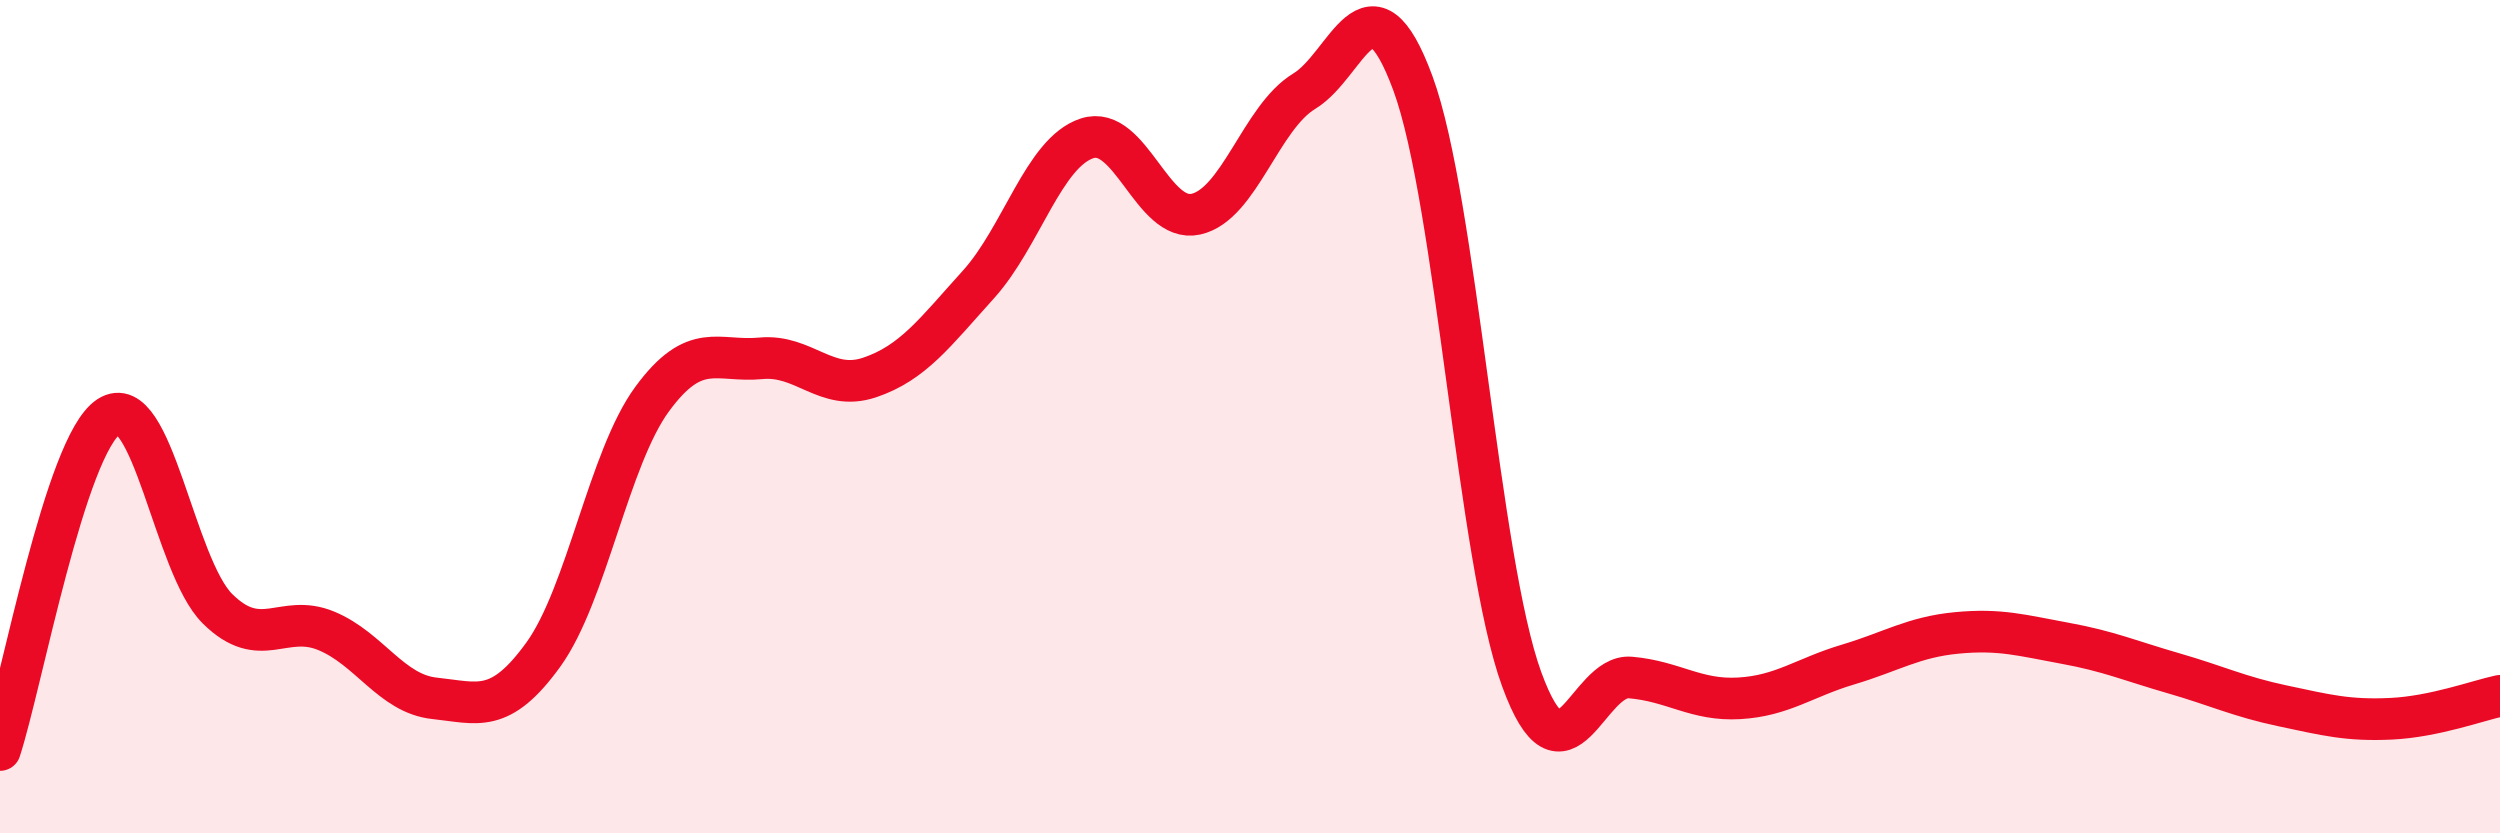
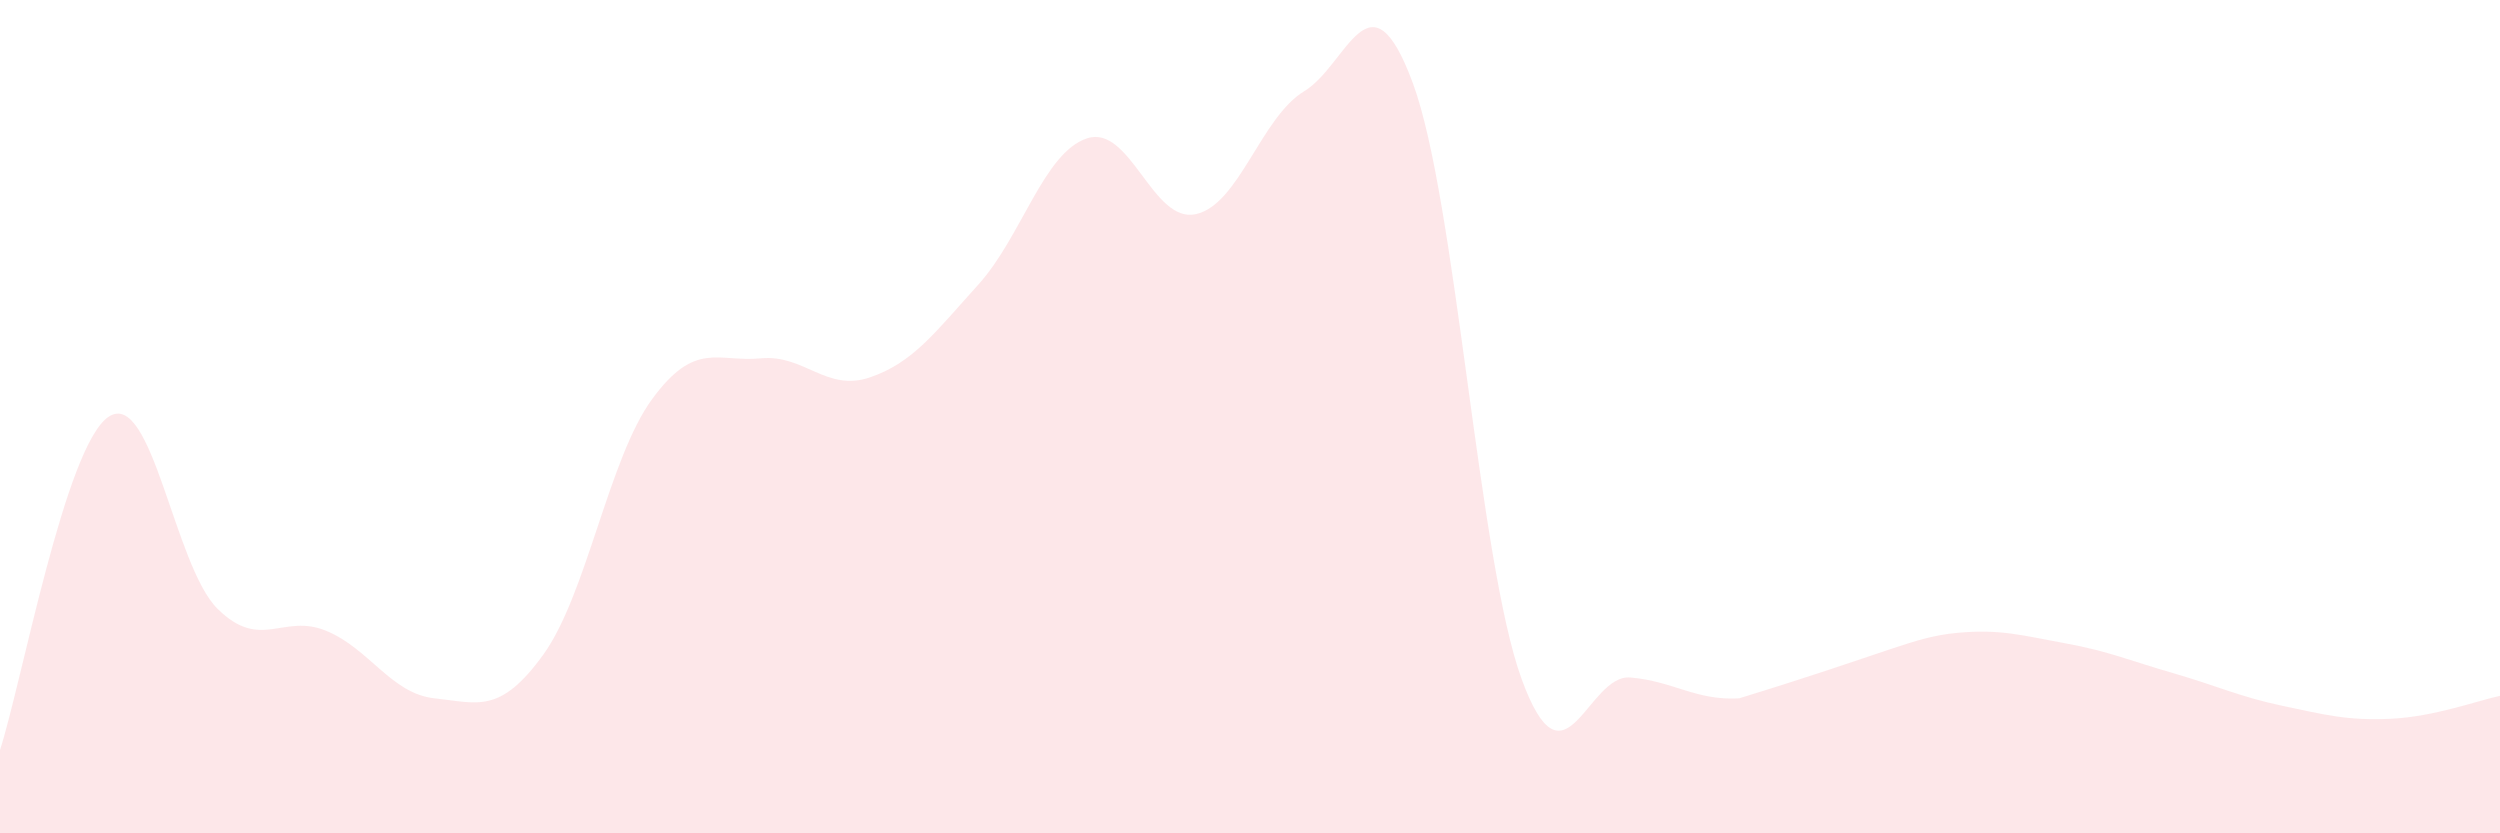
<svg xmlns="http://www.w3.org/2000/svg" width="60" height="20" viewBox="0 0 60 20">
-   <path d="M 0,18 C 0.52,16.4 1.57,10.68 2.61,10 C 3.65,9.32 4.18,13.58 5.22,14.61 C 6.26,15.64 6.79,14.71 7.83,15.14 C 8.87,15.57 9.39,16.65 10.43,16.76 C 11.47,16.87 12,17.15 13.04,15.71 C 14.08,14.27 14.61,11 15.65,9.58 C 16.69,8.16 17.22,8.7 18.26,8.6 C 19.3,8.5 19.83,9.41 20.87,9.06 C 21.91,8.71 22.44,7.98 23.48,6.83 C 24.52,5.68 25.05,3.66 26.09,3.32 C 27.13,2.98 27.66,5.37 28.7,5.14 C 29.74,4.91 30.26,2.82 31.3,2.19 C 32.34,1.56 32.87,-0.82 33.91,2 C 34.95,4.82 35.48,13.45 36.52,16.3 C 37.56,19.15 38.09,16.17 39.13,16.26 C 40.17,16.35 40.7,16.82 41.74,16.76 C 42.78,16.7 43.31,16.26 44.35,15.95 C 45.39,15.64 45.92,15.29 46.96,15.19 C 48,15.09 48.53,15.25 49.57,15.44 C 50.61,15.63 51.13,15.86 52.17,16.16 C 53.21,16.46 53.74,16.72 54.78,16.94 C 55.82,17.16 56.35,17.3 57.39,17.25 C 58.43,17.2 59.48,16.81 60,16.7L60 20L0 20Z" fill="#EB0A25" opacity="0.1" stroke-linecap="round" stroke-linejoin="round" />
-   <path d="M 0,18 C 0.52,16.4 1.57,10.68 2.61,10 C 3.65,9.32 4.18,13.58 5.22,14.61 C 6.26,15.64 6.79,14.71 7.83,15.14 C 8.87,15.57 9.39,16.65 10.43,16.76 C 11.47,16.87 12,17.15 13.04,15.71 C 14.08,14.27 14.61,11 15.65,9.58 C 16.69,8.16 17.22,8.7 18.26,8.6 C 19.3,8.5 19.83,9.41 20.87,9.06 C 21.91,8.71 22.44,7.98 23.48,6.83 C 24.52,5.68 25.05,3.66 26.09,3.32 C 27.13,2.98 27.66,5.37 28.7,5.14 C 29.74,4.91 30.26,2.82 31.3,2.19 C 32.34,1.56 32.87,-0.82 33.91,2 C 34.95,4.82 35.48,13.45 36.52,16.3 C 37.56,19.15 38.09,16.17 39.13,16.26 C 40.17,16.35 40.7,16.82 41.74,16.76 C 42.78,16.7 43.31,16.26 44.35,15.95 C 45.39,15.64 45.92,15.29 46.96,15.19 C 48,15.09 48.53,15.25 49.57,15.44 C 50.61,15.63 51.13,15.86 52.17,16.16 C 53.21,16.46 53.74,16.72 54.78,16.94 C 55.82,17.16 56.35,17.3 57.39,17.25 C 58.43,17.2 59.48,16.81 60,16.7" stroke="#EB0A25" stroke-width="1" fill="none" stroke-linecap="round" stroke-linejoin="round" />
+   <path d="M 0,18 C 0.52,16.4 1.57,10.68 2.61,10 C 3.65,9.32 4.18,13.58 5.22,14.61 C 6.26,15.64 6.79,14.71 7.83,15.14 C 8.87,15.57 9.39,16.65 10.43,16.76 C 11.47,16.87 12,17.15 13.04,15.71 C 14.08,14.27 14.61,11 15.65,9.58 C 16.69,8.16 17.22,8.7 18.26,8.6 C 19.3,8.5 19.83,9.41 20.87,9.06 C 21.91,8.71 22.44,7.98 23.48,6.83 C 24.52,5.68 25.05,3.66 26.09,3.32 C 27.13,2.98 27.66,5.37 28.7,5.14 C 29.74,4.91 30.26,2.82 31.3,2.19 C 32.34,1.56 32.87,-0.82 33.91,2 C 34.95,4.82 35.48,13.45 36.52,16.3 C 37.56,19.15 38.09,16.17 39.13,16.26 C 40.17,16.35 40.7,16.82 41.74,16.76 C 45.39,15.64 45.92,15.29 46.96,15.19 C 48,15.09 48.53,15.25 49.57,15.44 C 50.61,15.63 51.13,15.86 52.17,16.16 C 53.21,16.46 53.74,16.72 54.78,16.94 C 55.82,17.16 56.35,17.3 57.39,17.25 C 58.43,17.2 59.48,16.81 60,16.7L60 20L0 20Z" fill="#EB0A25" opacity="0.1" stroke-linecap="round" stroke-linejoin="round" />
</svg>